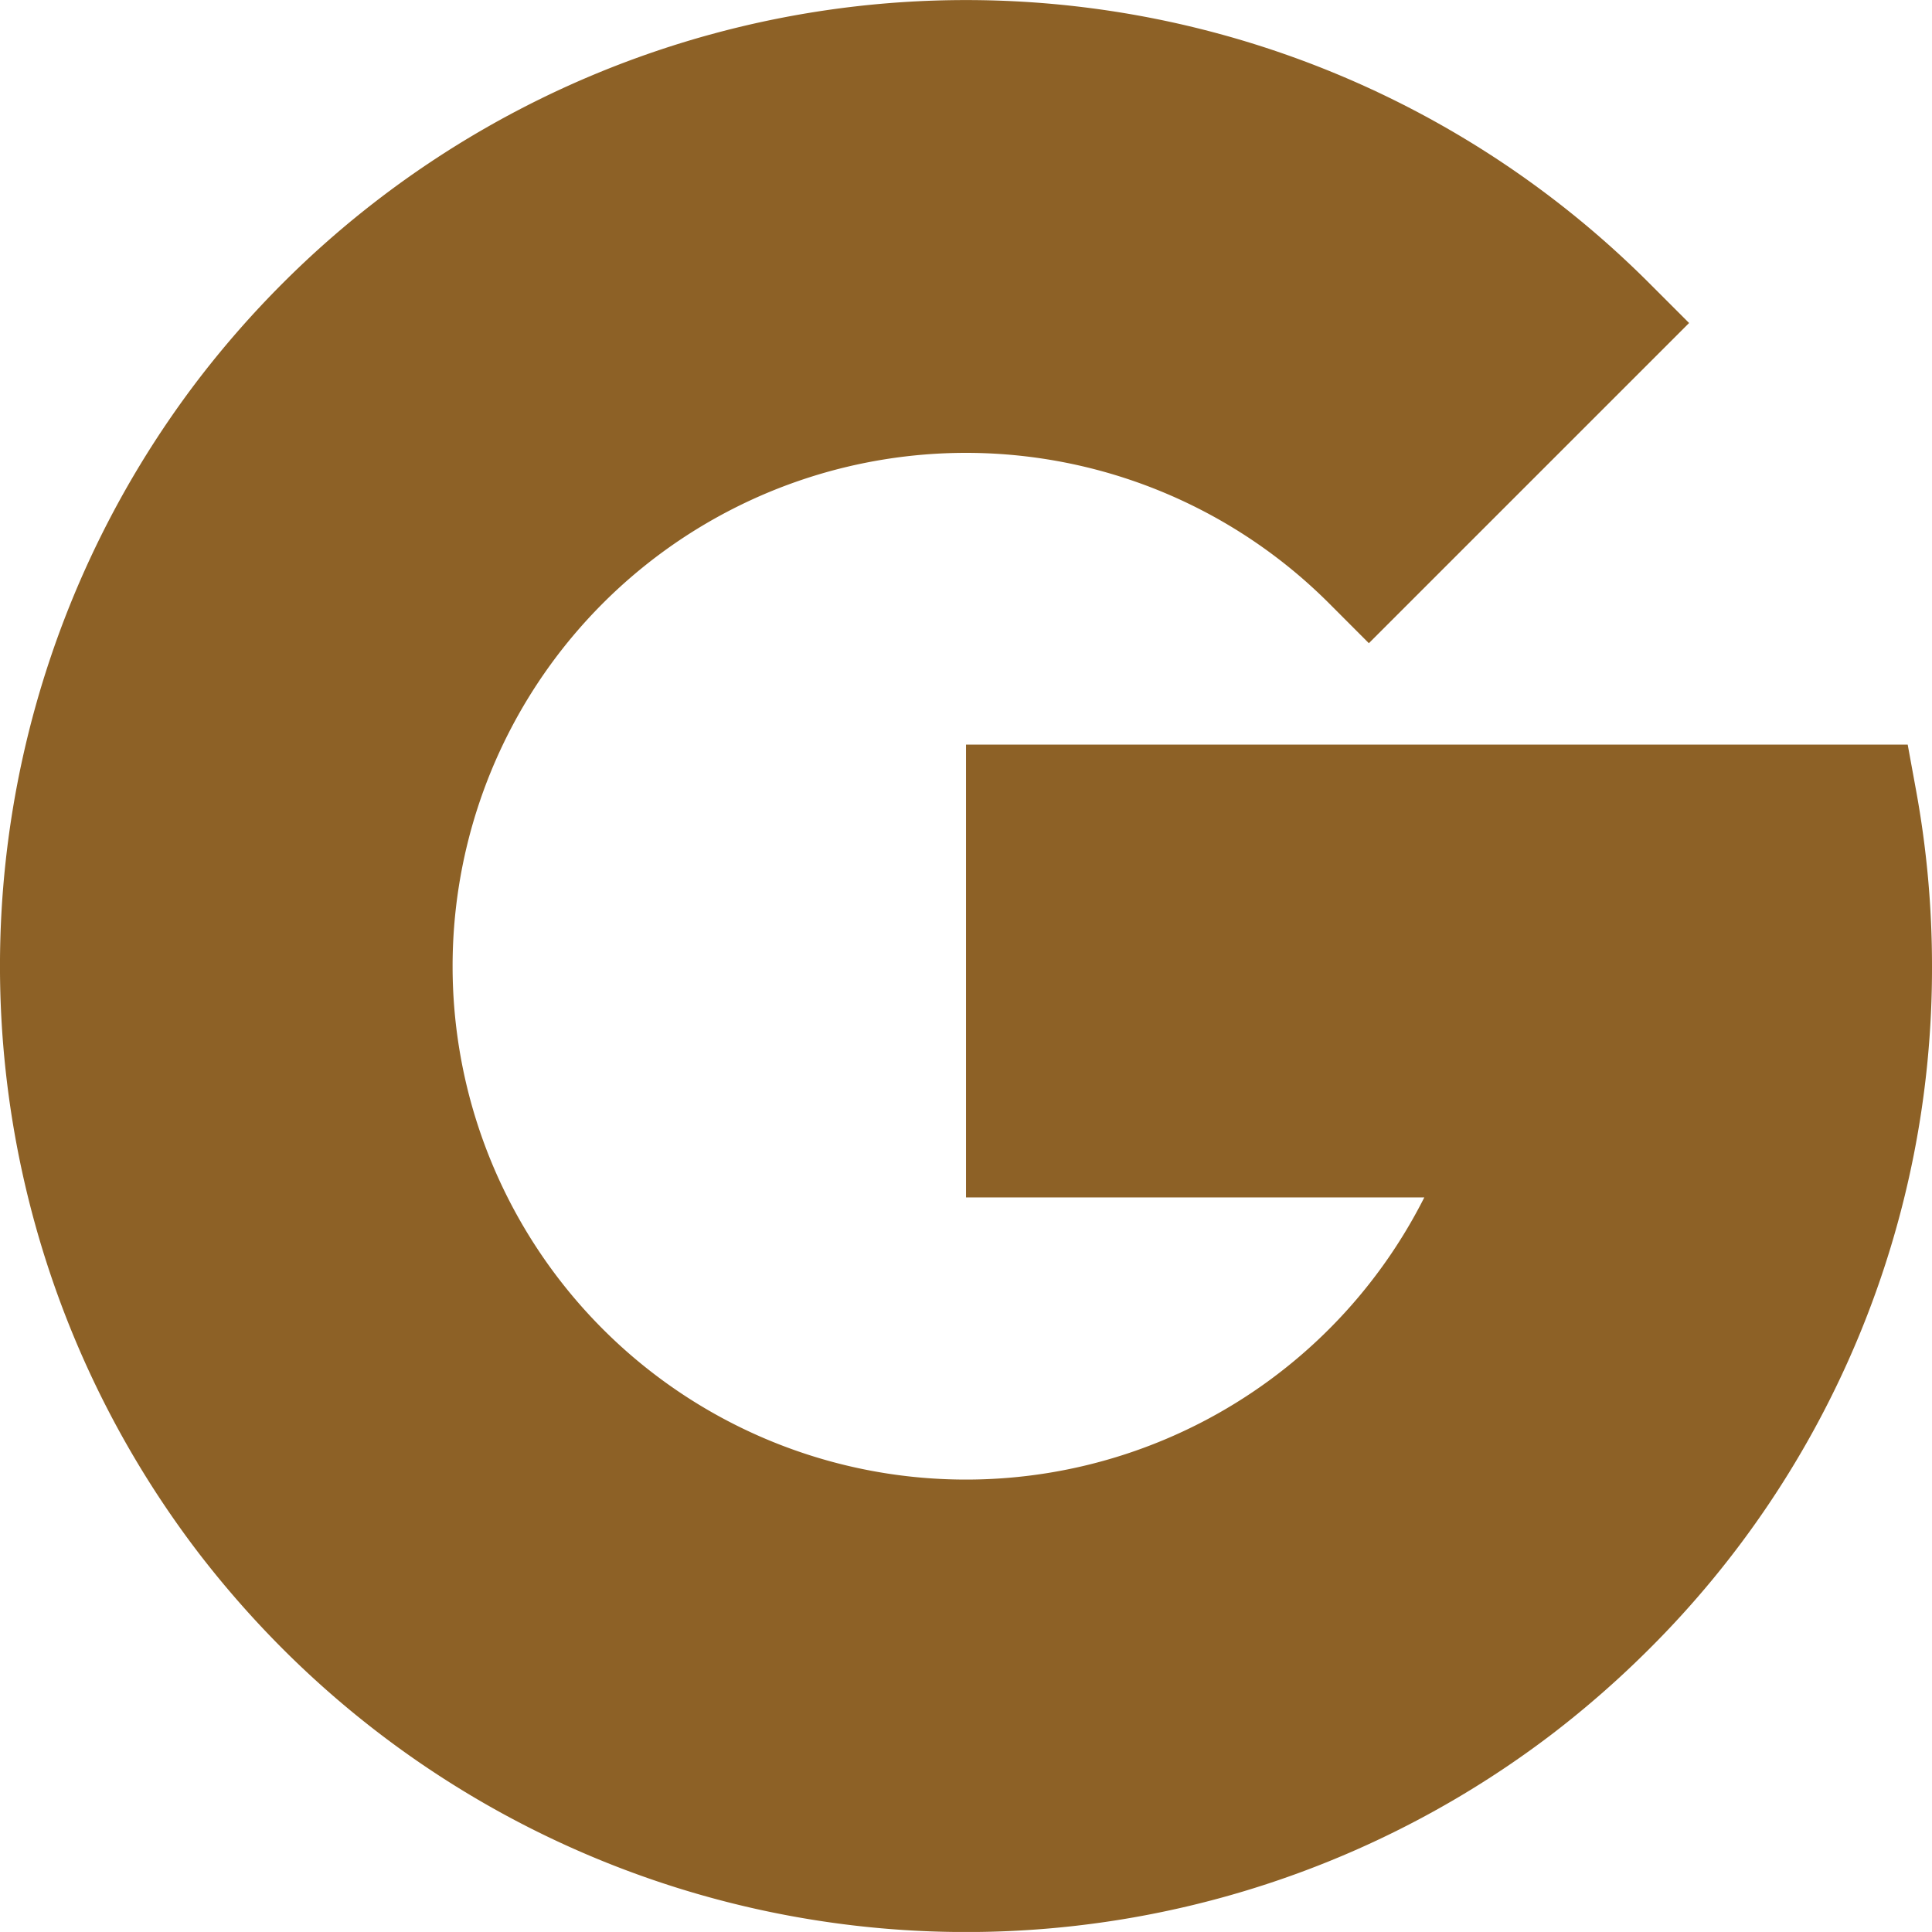
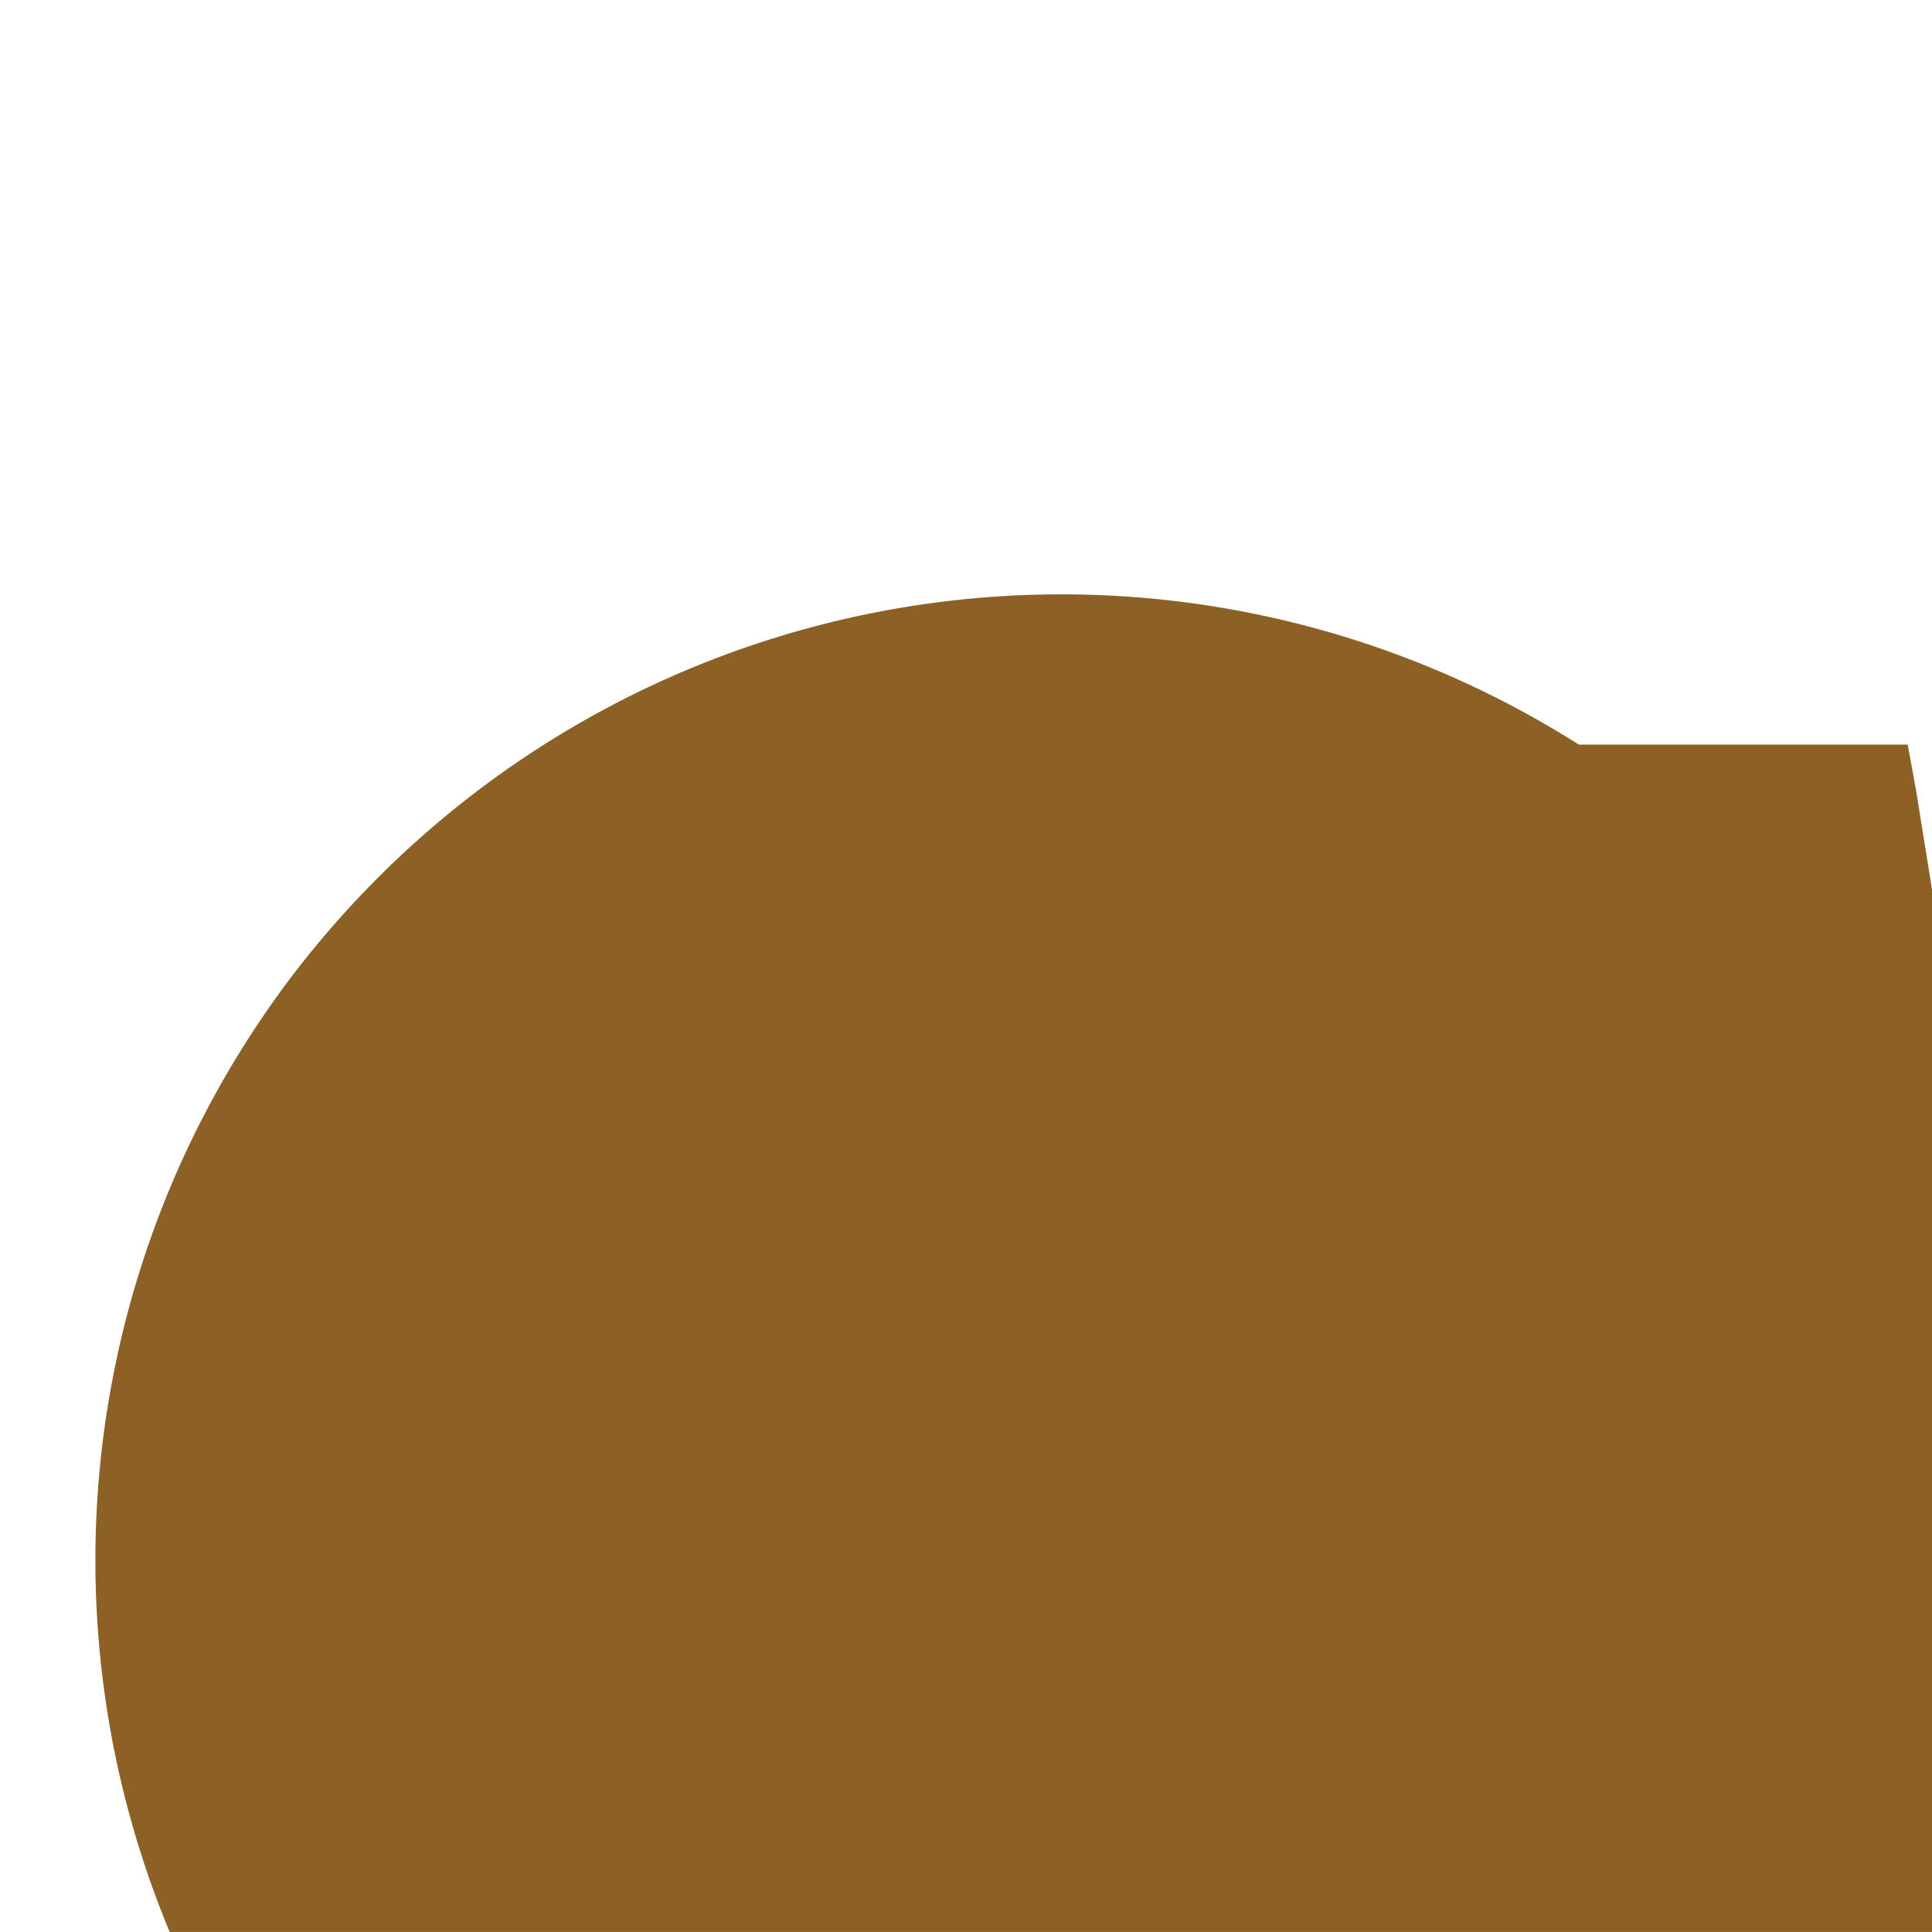
<svg xmlns="http://www.w3.org/2000/svg" width="61.943" height="61.942" viewBox="0 0 61.943 61.942">
-   <path id="Trazado_2364" data-name="Trazado 2364" d="M12456.105,1134l-.272-1.488h-30.192v14.518h14.693a16.459,16.459,0,1,1-3.059-19.054l1.282,1.284,10.267-10.266-1.283-1.283a30.972,30.972,0,0,0-43.8,0,31.313,31.313,0,0,0-2.682,3.053,30.987,30.987,0,0,0,0,37.694,31.677,31.677,0,0,0,2.682,3.053,30.978,30.978,0,0,0,40.747,2.68,31.618,31.618,0,0,0,3.053-2.68,30.775,30.775,0,0,0,9.071-21.9,31.21,31.21,0,0,0-.507-5.611" transform="translate(-12394.669 -1108.638)" fill="#8d6126" />
+   <path id="Trazado_2364" data-name="Trazado 2364" d="M12456.105,1134l-.272-1.488h-30.192v14.518h14.693l1.282,1.284,10.267-10.266-1.283-1.283a30.972,30.972,0,0,0-43.8,0,31.313,31.313,0,0,0-2.682,3.053,30.987,30.987,0,0,0,0,37.694,31.677,31.677,0,0,0,2.682,3.053,30.978,30.978,0,0,0,40.747,2.68,31.618,31.618,0,0,0,3.053-2.68,30.775,30.775,0,0,0,9.071-21.9,31.21,31.21,0,0,0-.507-5.611" transform="translate(-12394.669 -1108.638)" fill="#8d6126" />
</svg>